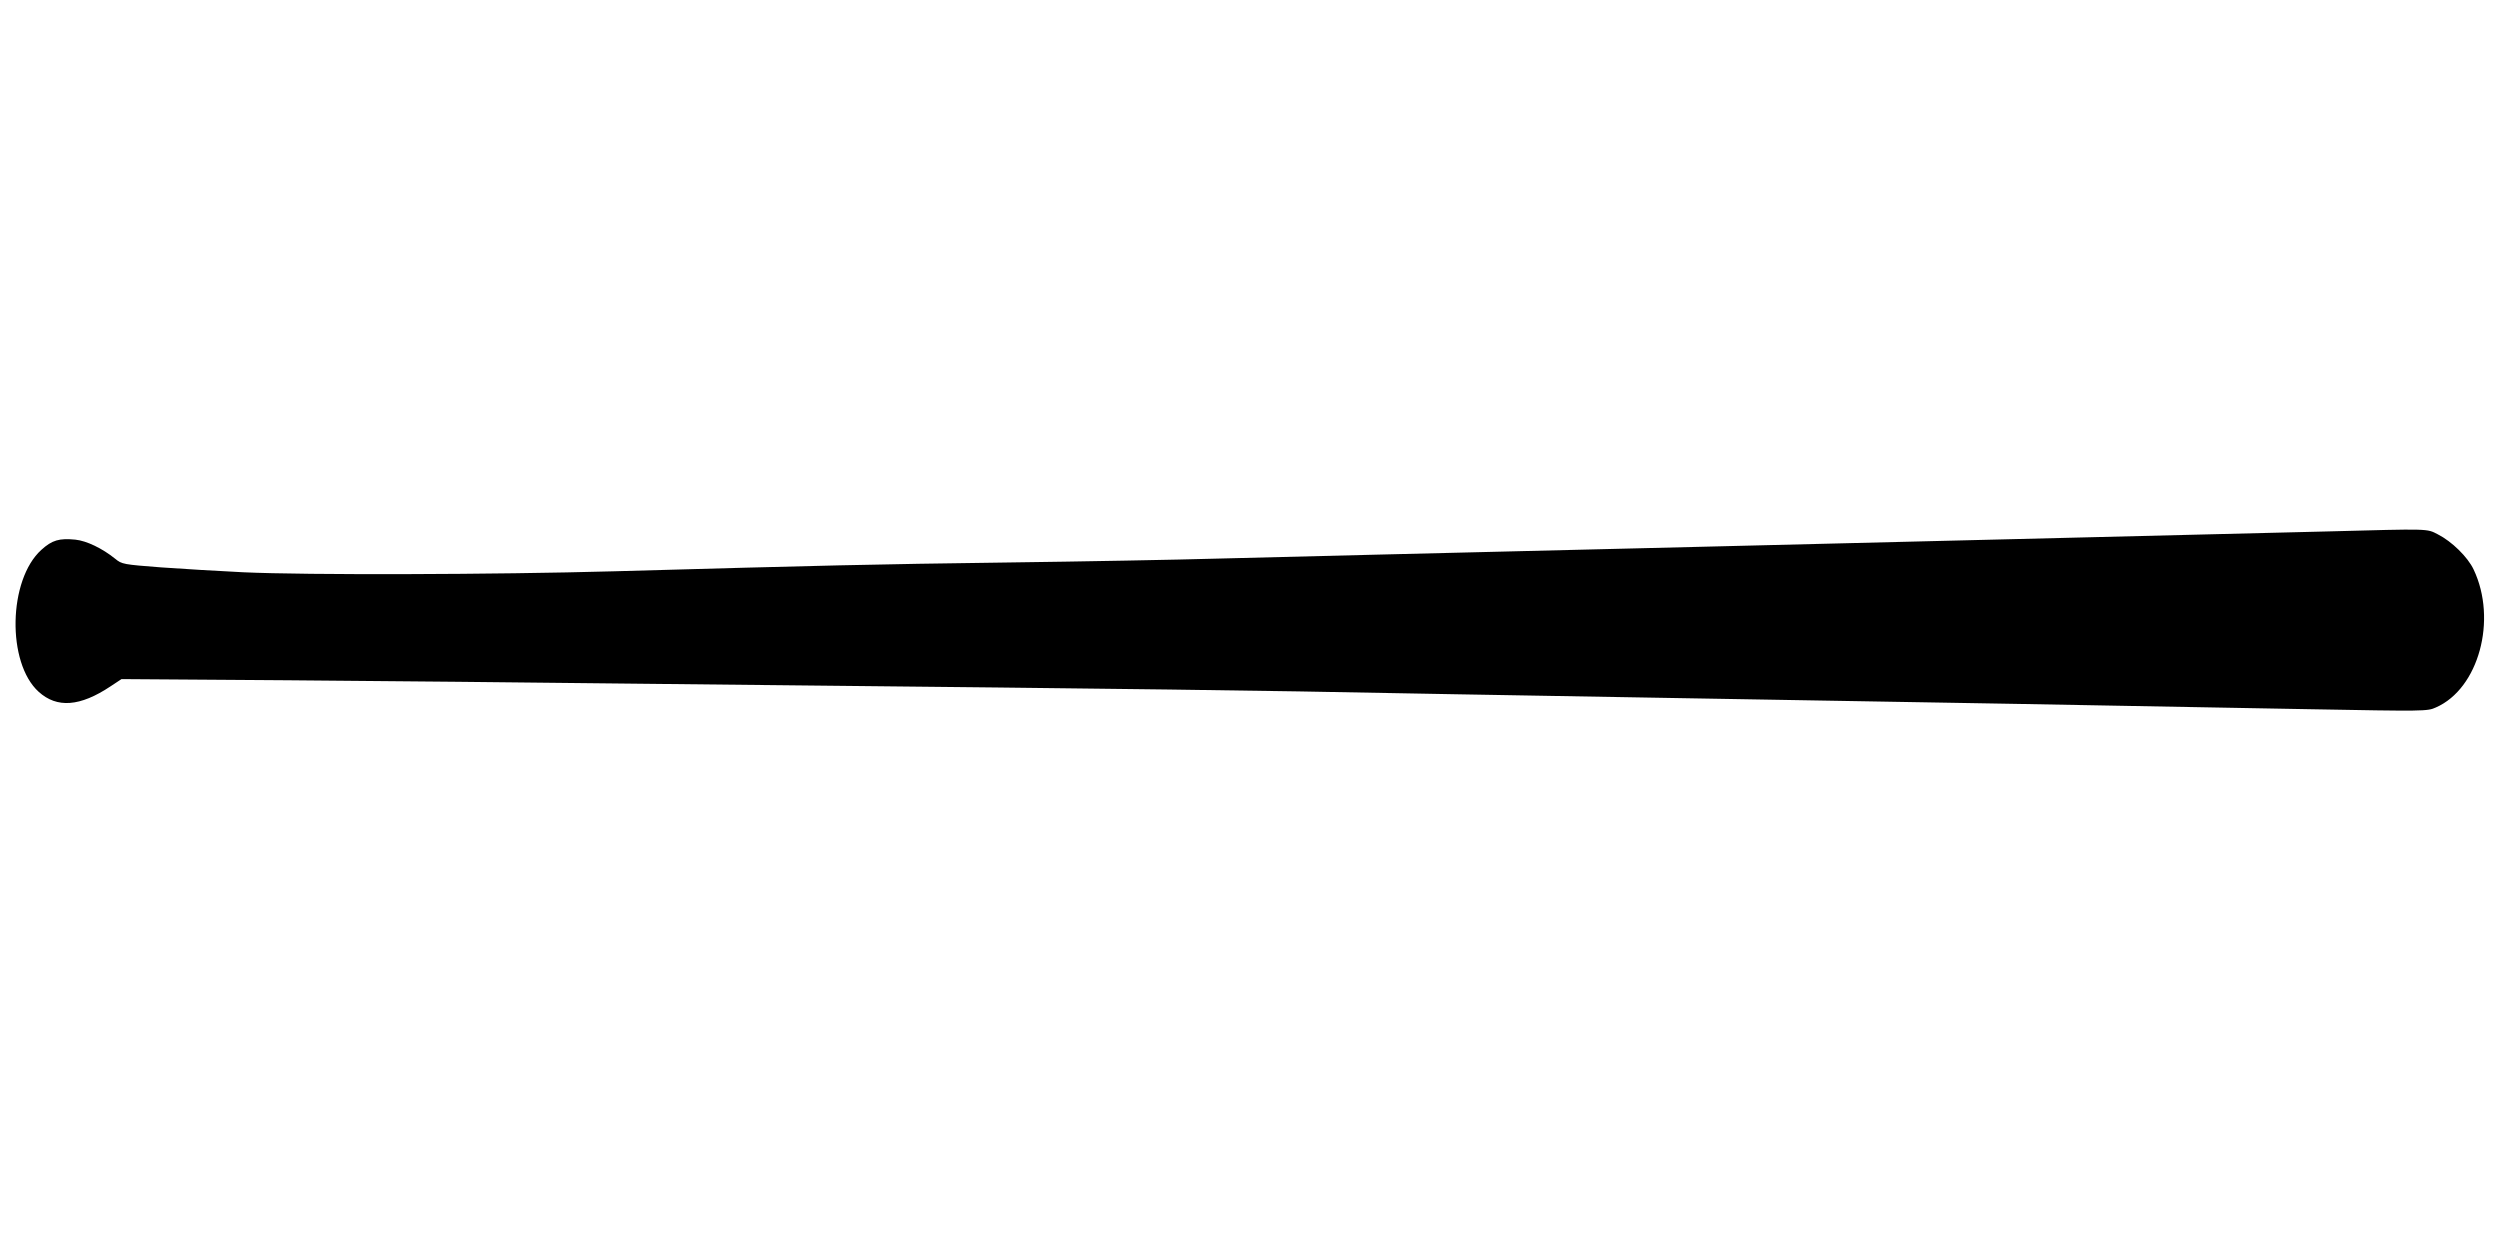
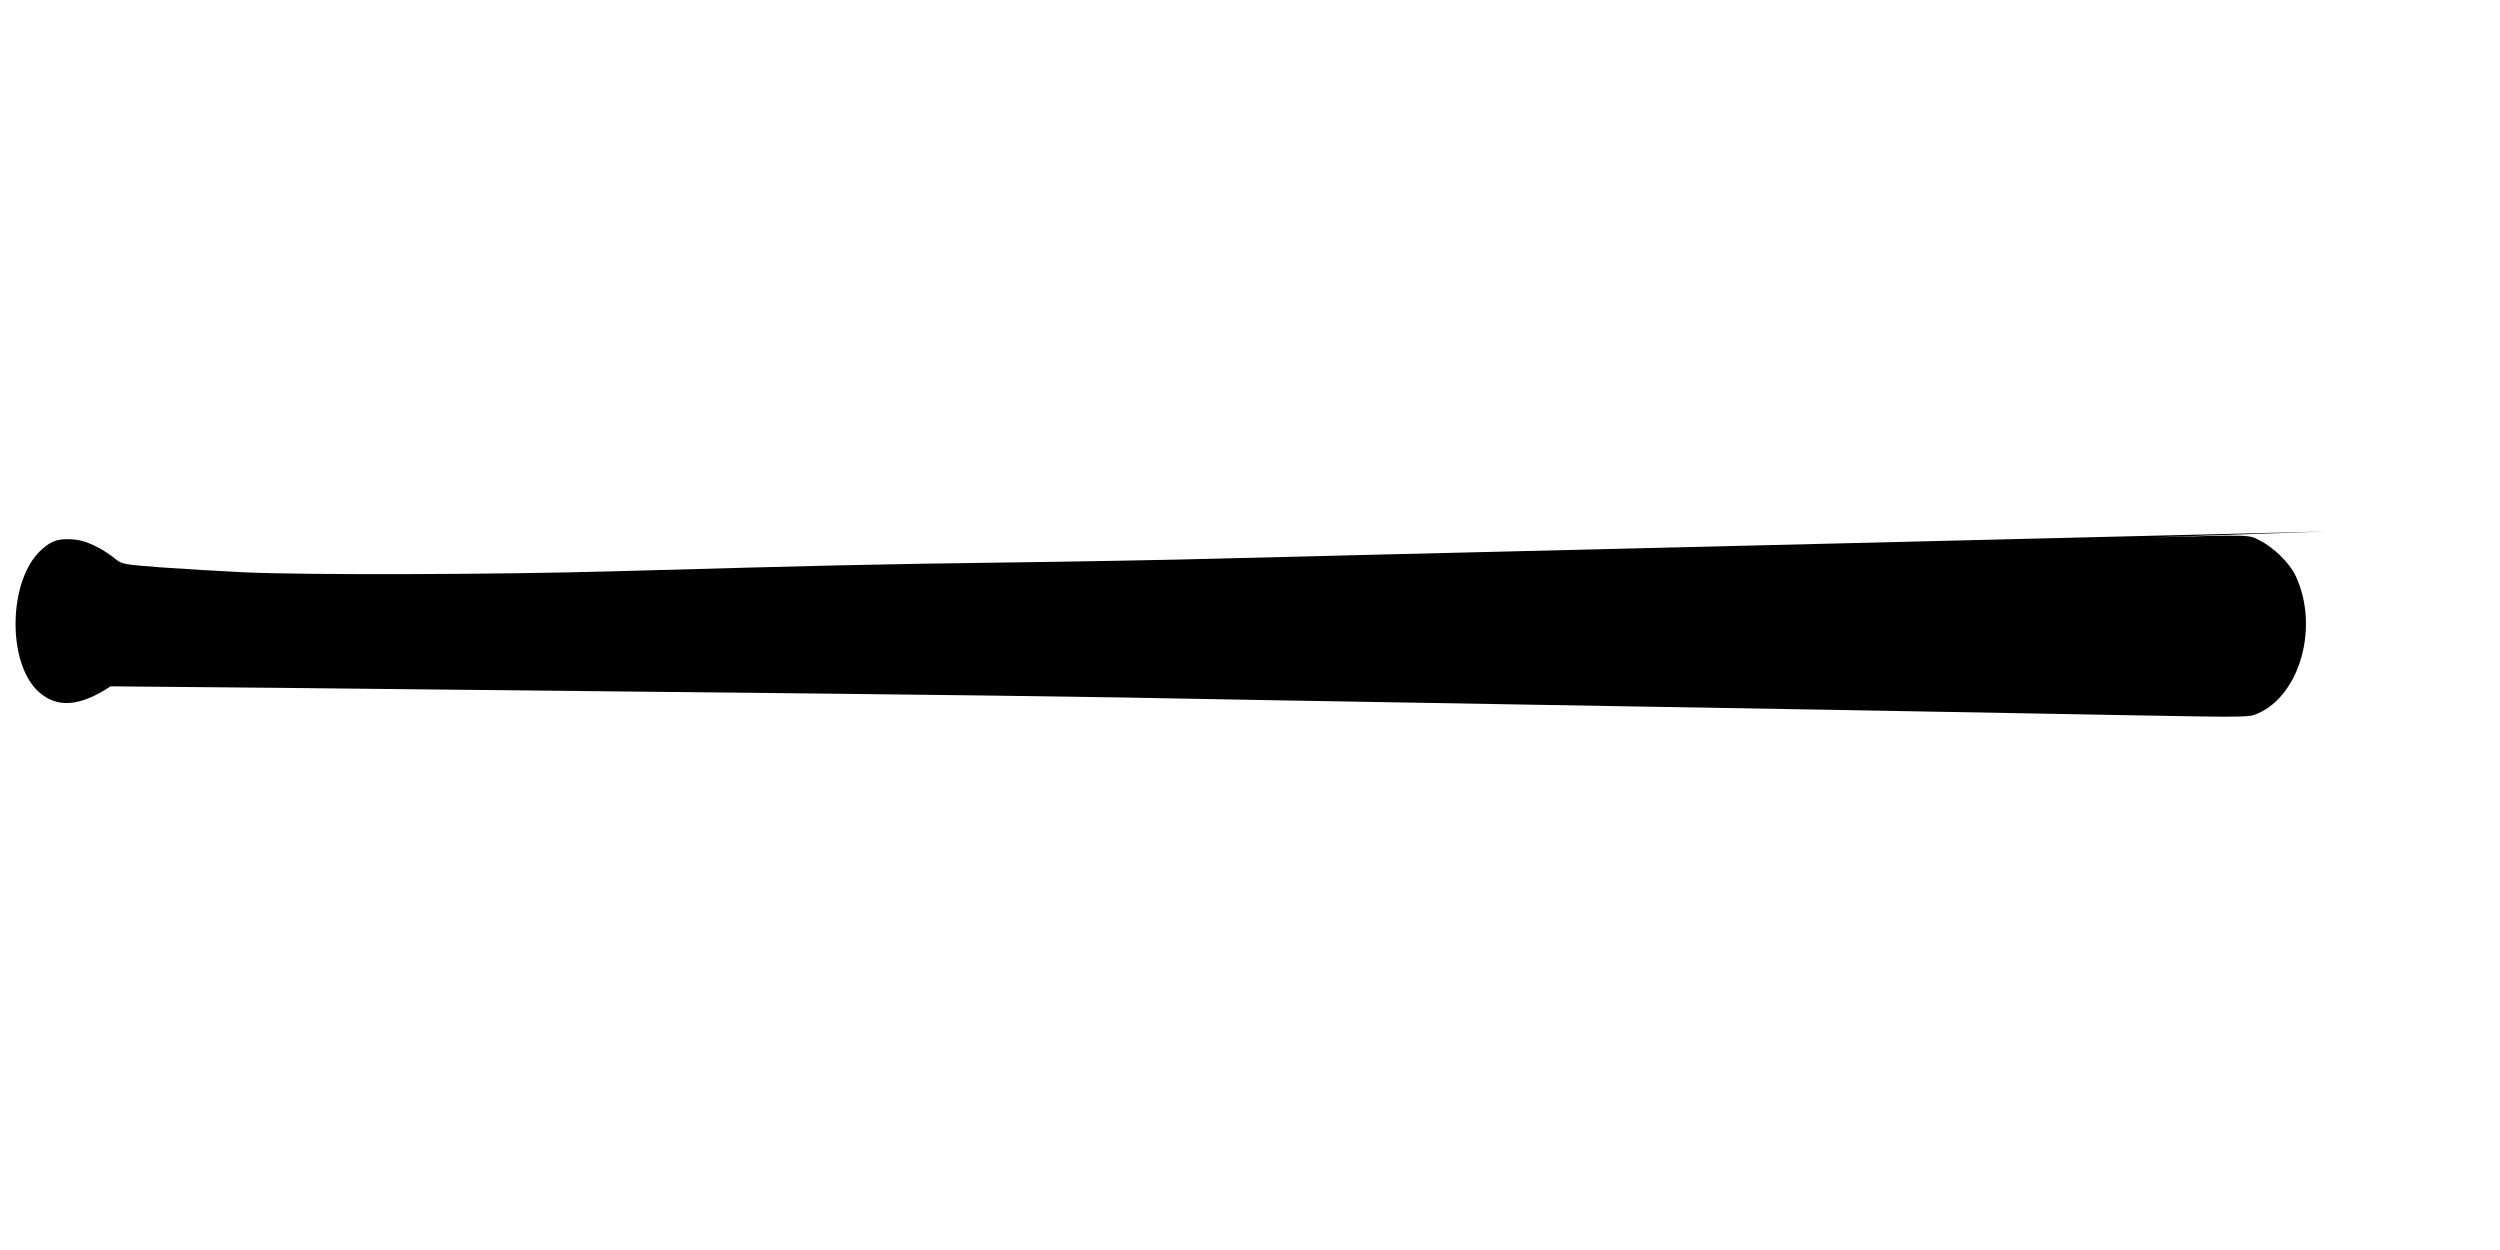
<svg xmlns="http://www.w3.org/2000/svg" version="1.0" width="1280pt" height="640pt" viewBox="0 0 1280 640" preserveAspectRatio="xMidYMid meet">
  <g transform="translate(0,640) scale(0.1,-0.1)" fill="#000000" stroke="none">
-     <path d="M11915 3679 c-392 -10 -1622 -40 -3225 -79 -491 -12 -1081 -26 -1650 -40 -234 -6 -596 -15 -805 -20 -209 -6 -695 -15 -1080 -20 -686 -9 -937 -15 -2010 -45 -609 -17 -1578 -20 -1900 -5 -121 6 -310 17 -420 25 -194 15 -201 16 -235 44 -67 54 -147 92 -204 98 -82 8 -119 -2 -174 -52 -170 -153 -178 -579 -14 -727 94 -85 212 -76 368 28 l56 37 856 -6 c472 -4 1251 -11 1732 -17 481 -5 1336 -14 1900 -20 564 -6 1257 -15 1540 -20 283 -6 1177 -21 1985 -35 1478 -25 2053 -35 3181 -56 602 -11 612 -11 656 9 219 96 315 449 193 706 -30 64 -112 144 -183 180 -58 30 -38 29 -567 15z" />
+     <path d="M11915 3679 c-392 -10 -1622 -40 -3225 -79 -491 -12 -1081 -26 -1650 -40 -234 -6 -596 -15 -805 -20 -209 -6 -695 -15 -1080 -20 -686 -9 -937 -15 -2010 -45 -609 -17 -1578 -20 -1900 -5 -121 6 -310 17 -420 25 -194 15 -201 16 -235 44 -67 54 -147 92 -204 98 -82 8 -119 -2 -174 -52 -170 -153 -178 -579 -14 -727 94 -85 212 -76 368 28 c472 -4 1251 -11 1732 -17 481 -5 1336 -14 1900 -20 564 -6 1257 -15 1540 -20 283 -6 1177 -21 1985 -35 1478 -25 2053 -35 3181 -56 602 -11 612 -11 656 9 219 96 315 449 193 706 -30 64 -112 144 -183 180 -58 30 -38 29 -567 15z" />
  </g>
</svg>